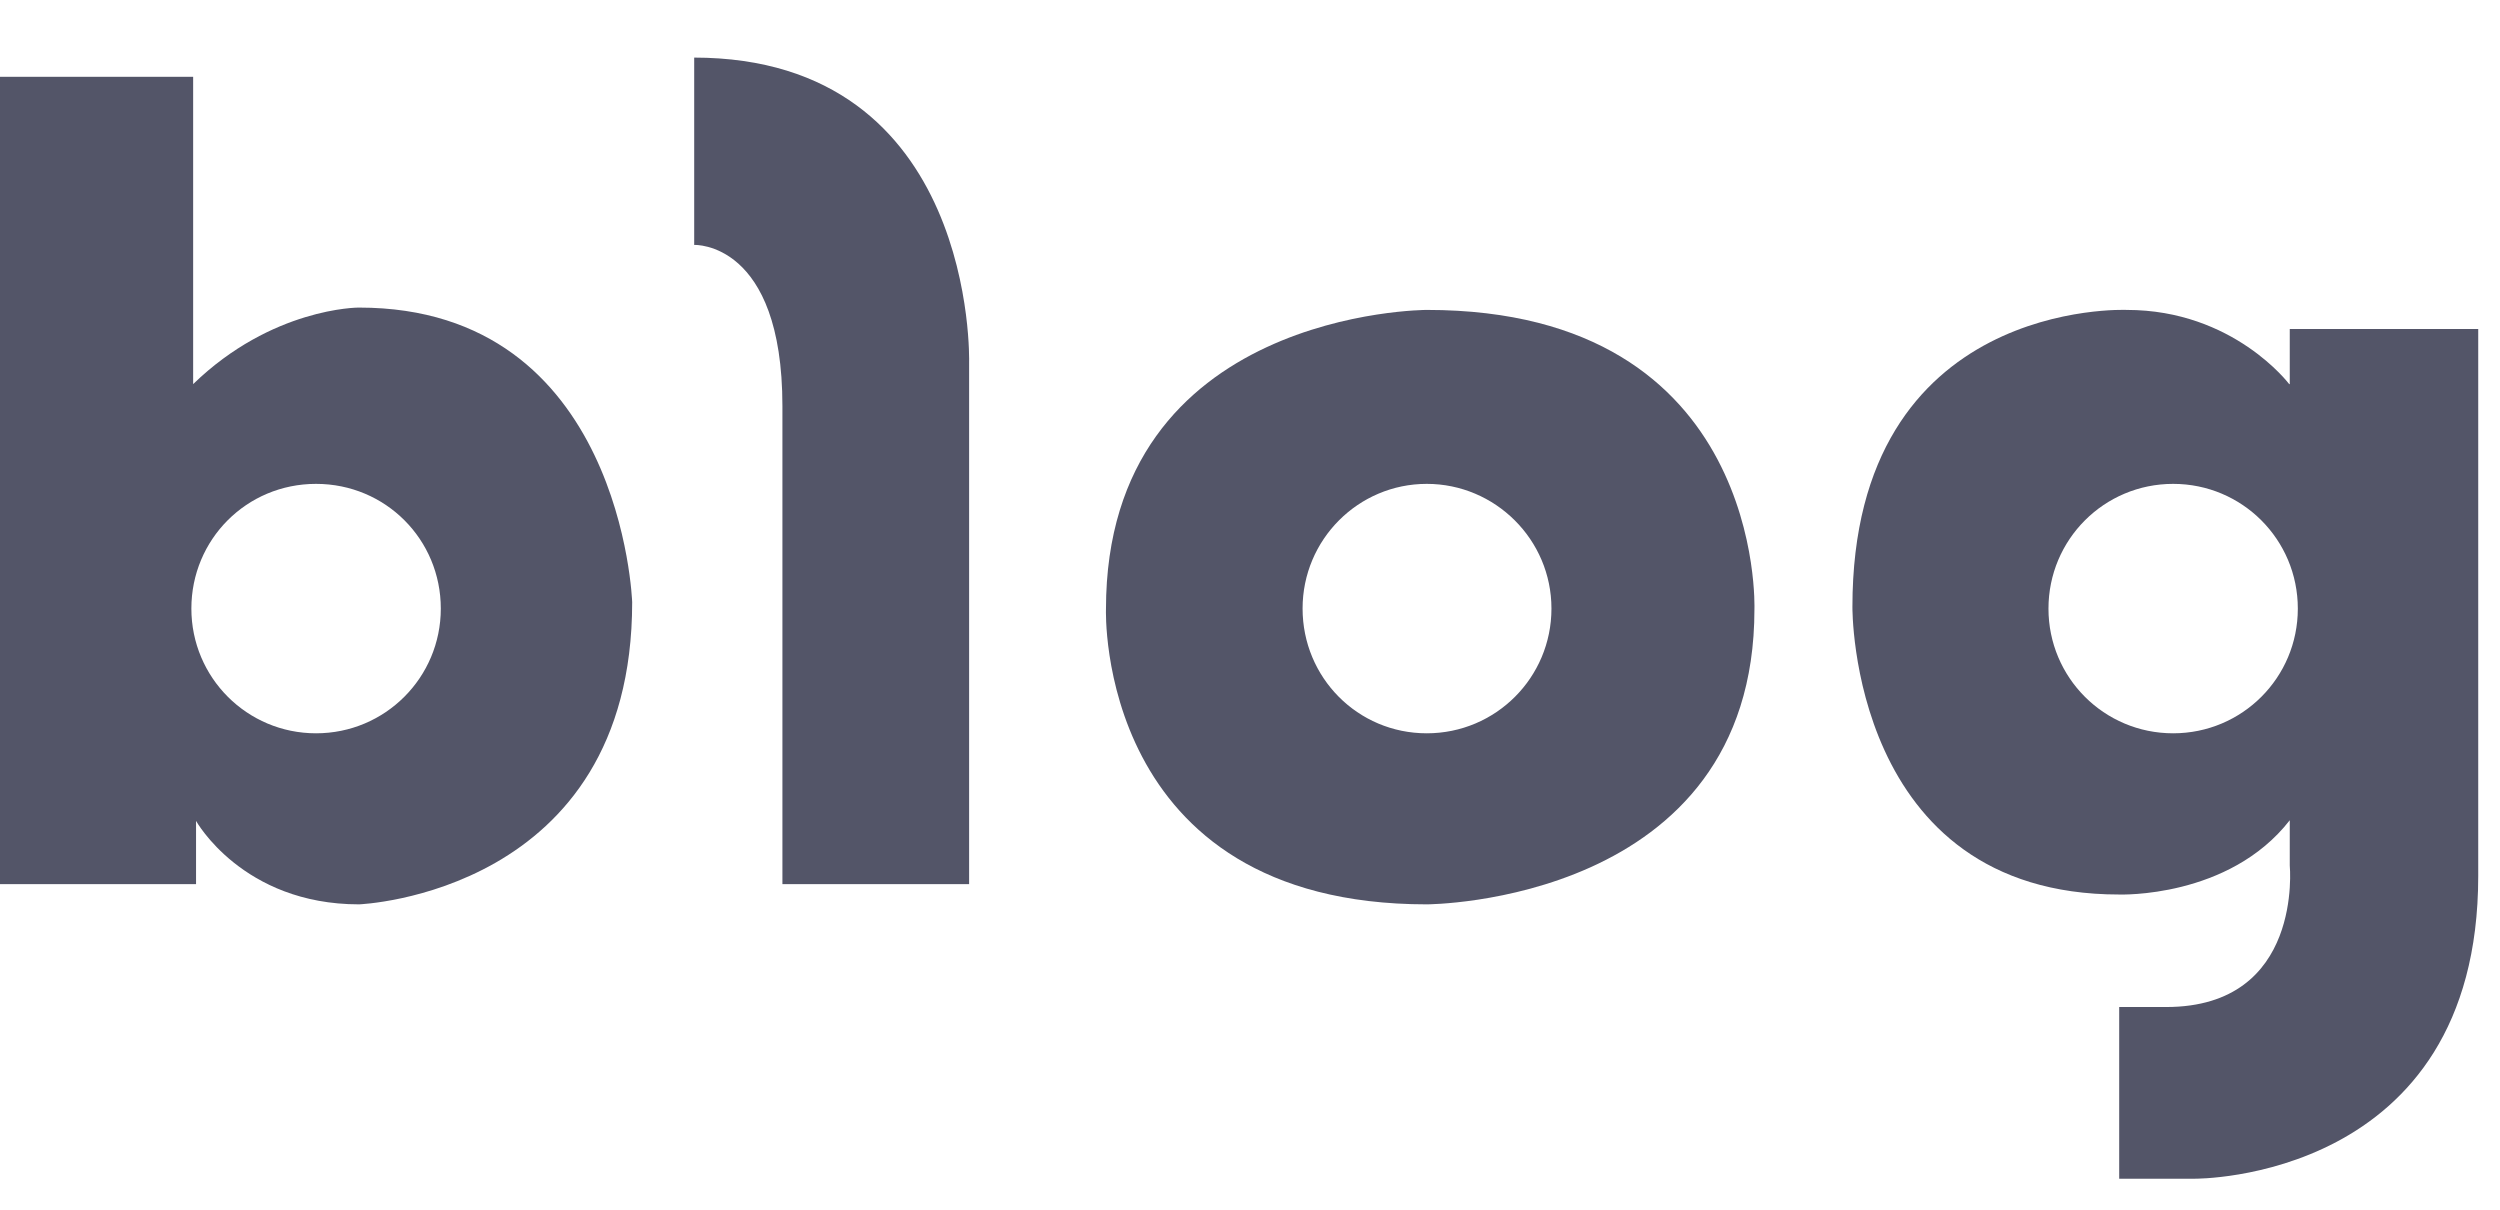
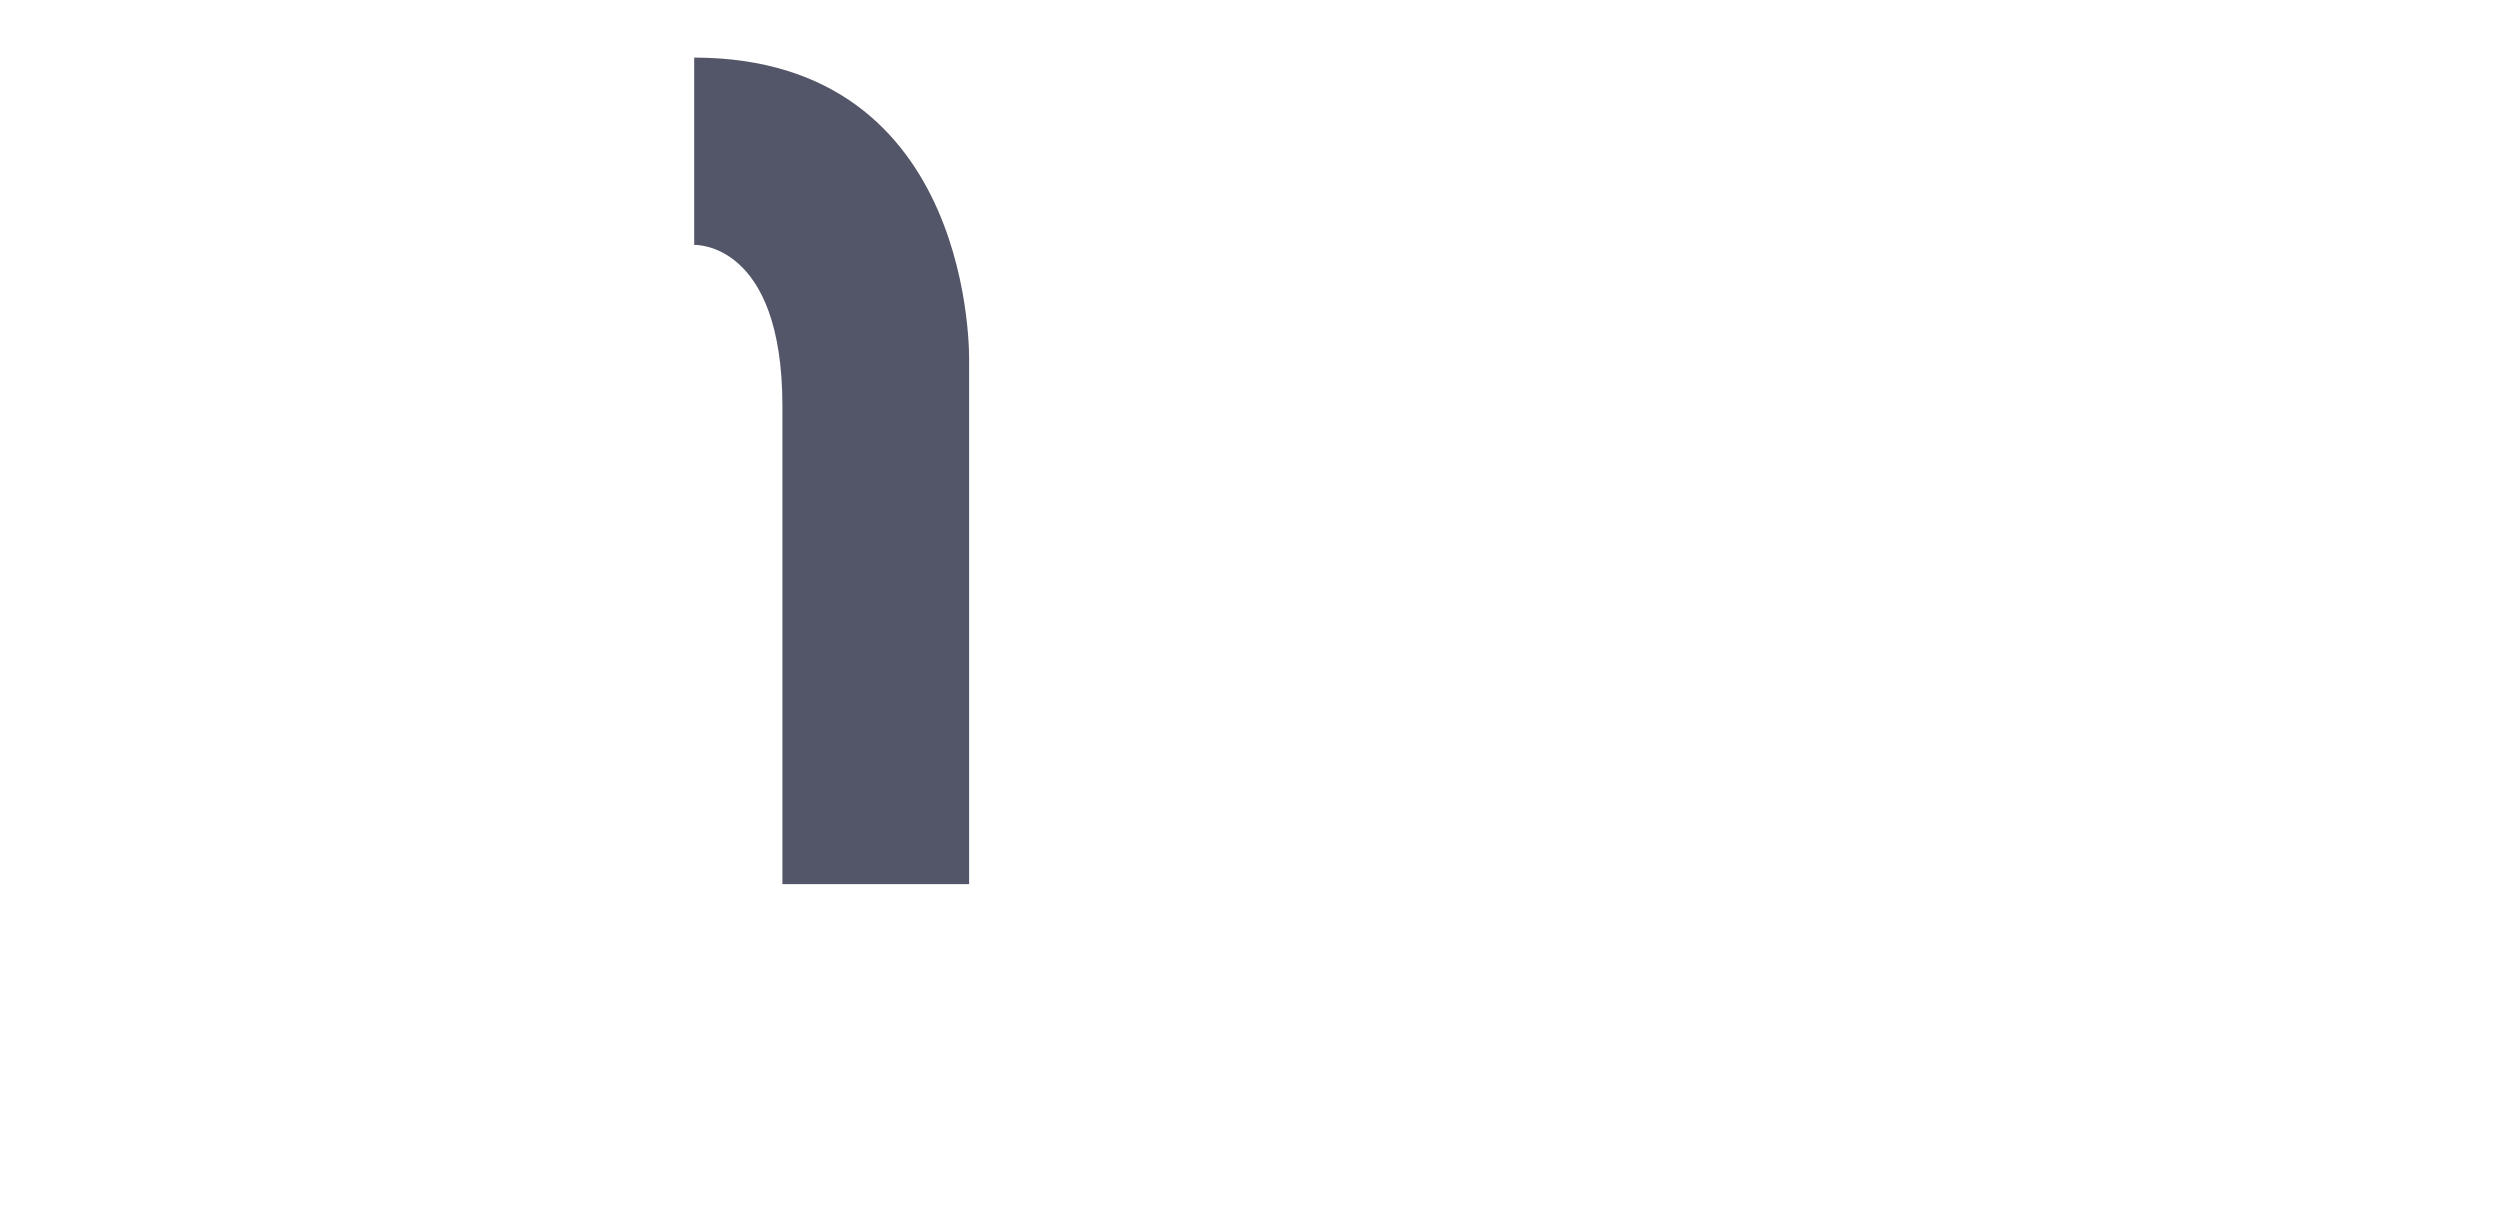
<svg xmlns="http://www.w3.org/2000/svg" width="31" height="15" viewBox="0 0 31 15" fill="none">
-   <path d="M4.444 3.814C4.444 3.814 3.373 3.814 2.395 4.763V0.952H0V10.963H2.431V10.179C2.431 10.179 3.006 11.214 4.452 11.214C4.452 11.214 7.839 11.085 7.839 7.467C7.839 7.467 7.717 3.814 4.452 3.814H4.444ZM3.919 9.093C3.064 9.093 2.373 8.402 2.373 7.546C2.373 6.691 3.056 6 3.919 6C4.782 6 5.466 6.691 5.466 7.546C5.466 8.402 4.775 9.093 3.919 9.093Z" fill="#535568" />
  <path d="M8.608 0.714V3.037C8.608 3.037 9.702 2.987 9.702 5.037V10.963H12.017V4.49C12.017 4.49 12.118 0.714 8.601 0.714H8.608Z" fill="#535568" />
-   <path d="M17.692 3.843C17.692 3.843 13.714 3.843 13.714 7.554C13.714 7.554 13.585 11.214 17.692 11.214C17.692 11.214 21.755 11.207 21.755 7.554C21.755 7.554 21.891 3.843 17.692 3.843ZM17.692 9.093C16.836 9.093 16.152 8.402 16.152 7.546C16.152 6.691 16.843 6 17.692 6C18.54 6 19.238 6.691 19.238 7.546C19.238 8.402 18.547 9.093 17.692 9.093Z" fill="#535568" />
-   <path d="M28.386 4.763C28.386 4.763 27.695 3.843 26.372 3.843C26.372 3.843 22.97 3.692 22.97 7.525C22.97 7.525 22.934 11.092 26.278 11.092C26.278 11.092 27.638 11.142 28.393 10.171V10.732C28.393 10.732 28.565 12.487 26.861 12.487H26.278V14.616H27.213C27.213 14.616 30.73 14.652 30.73 10.862V4.08H28.393V4.763H28.386ZM26.947 9.093C26.091 9.093 25.401 8.402 25.401 7.547C25.401 6.691 26.091 6 26.947 6C27.803 6 28.493 6.691 28.493 7.547C28.493 8.402 27.803 9.093 26.947 9.093Z" fill="#535568" />
</svg>